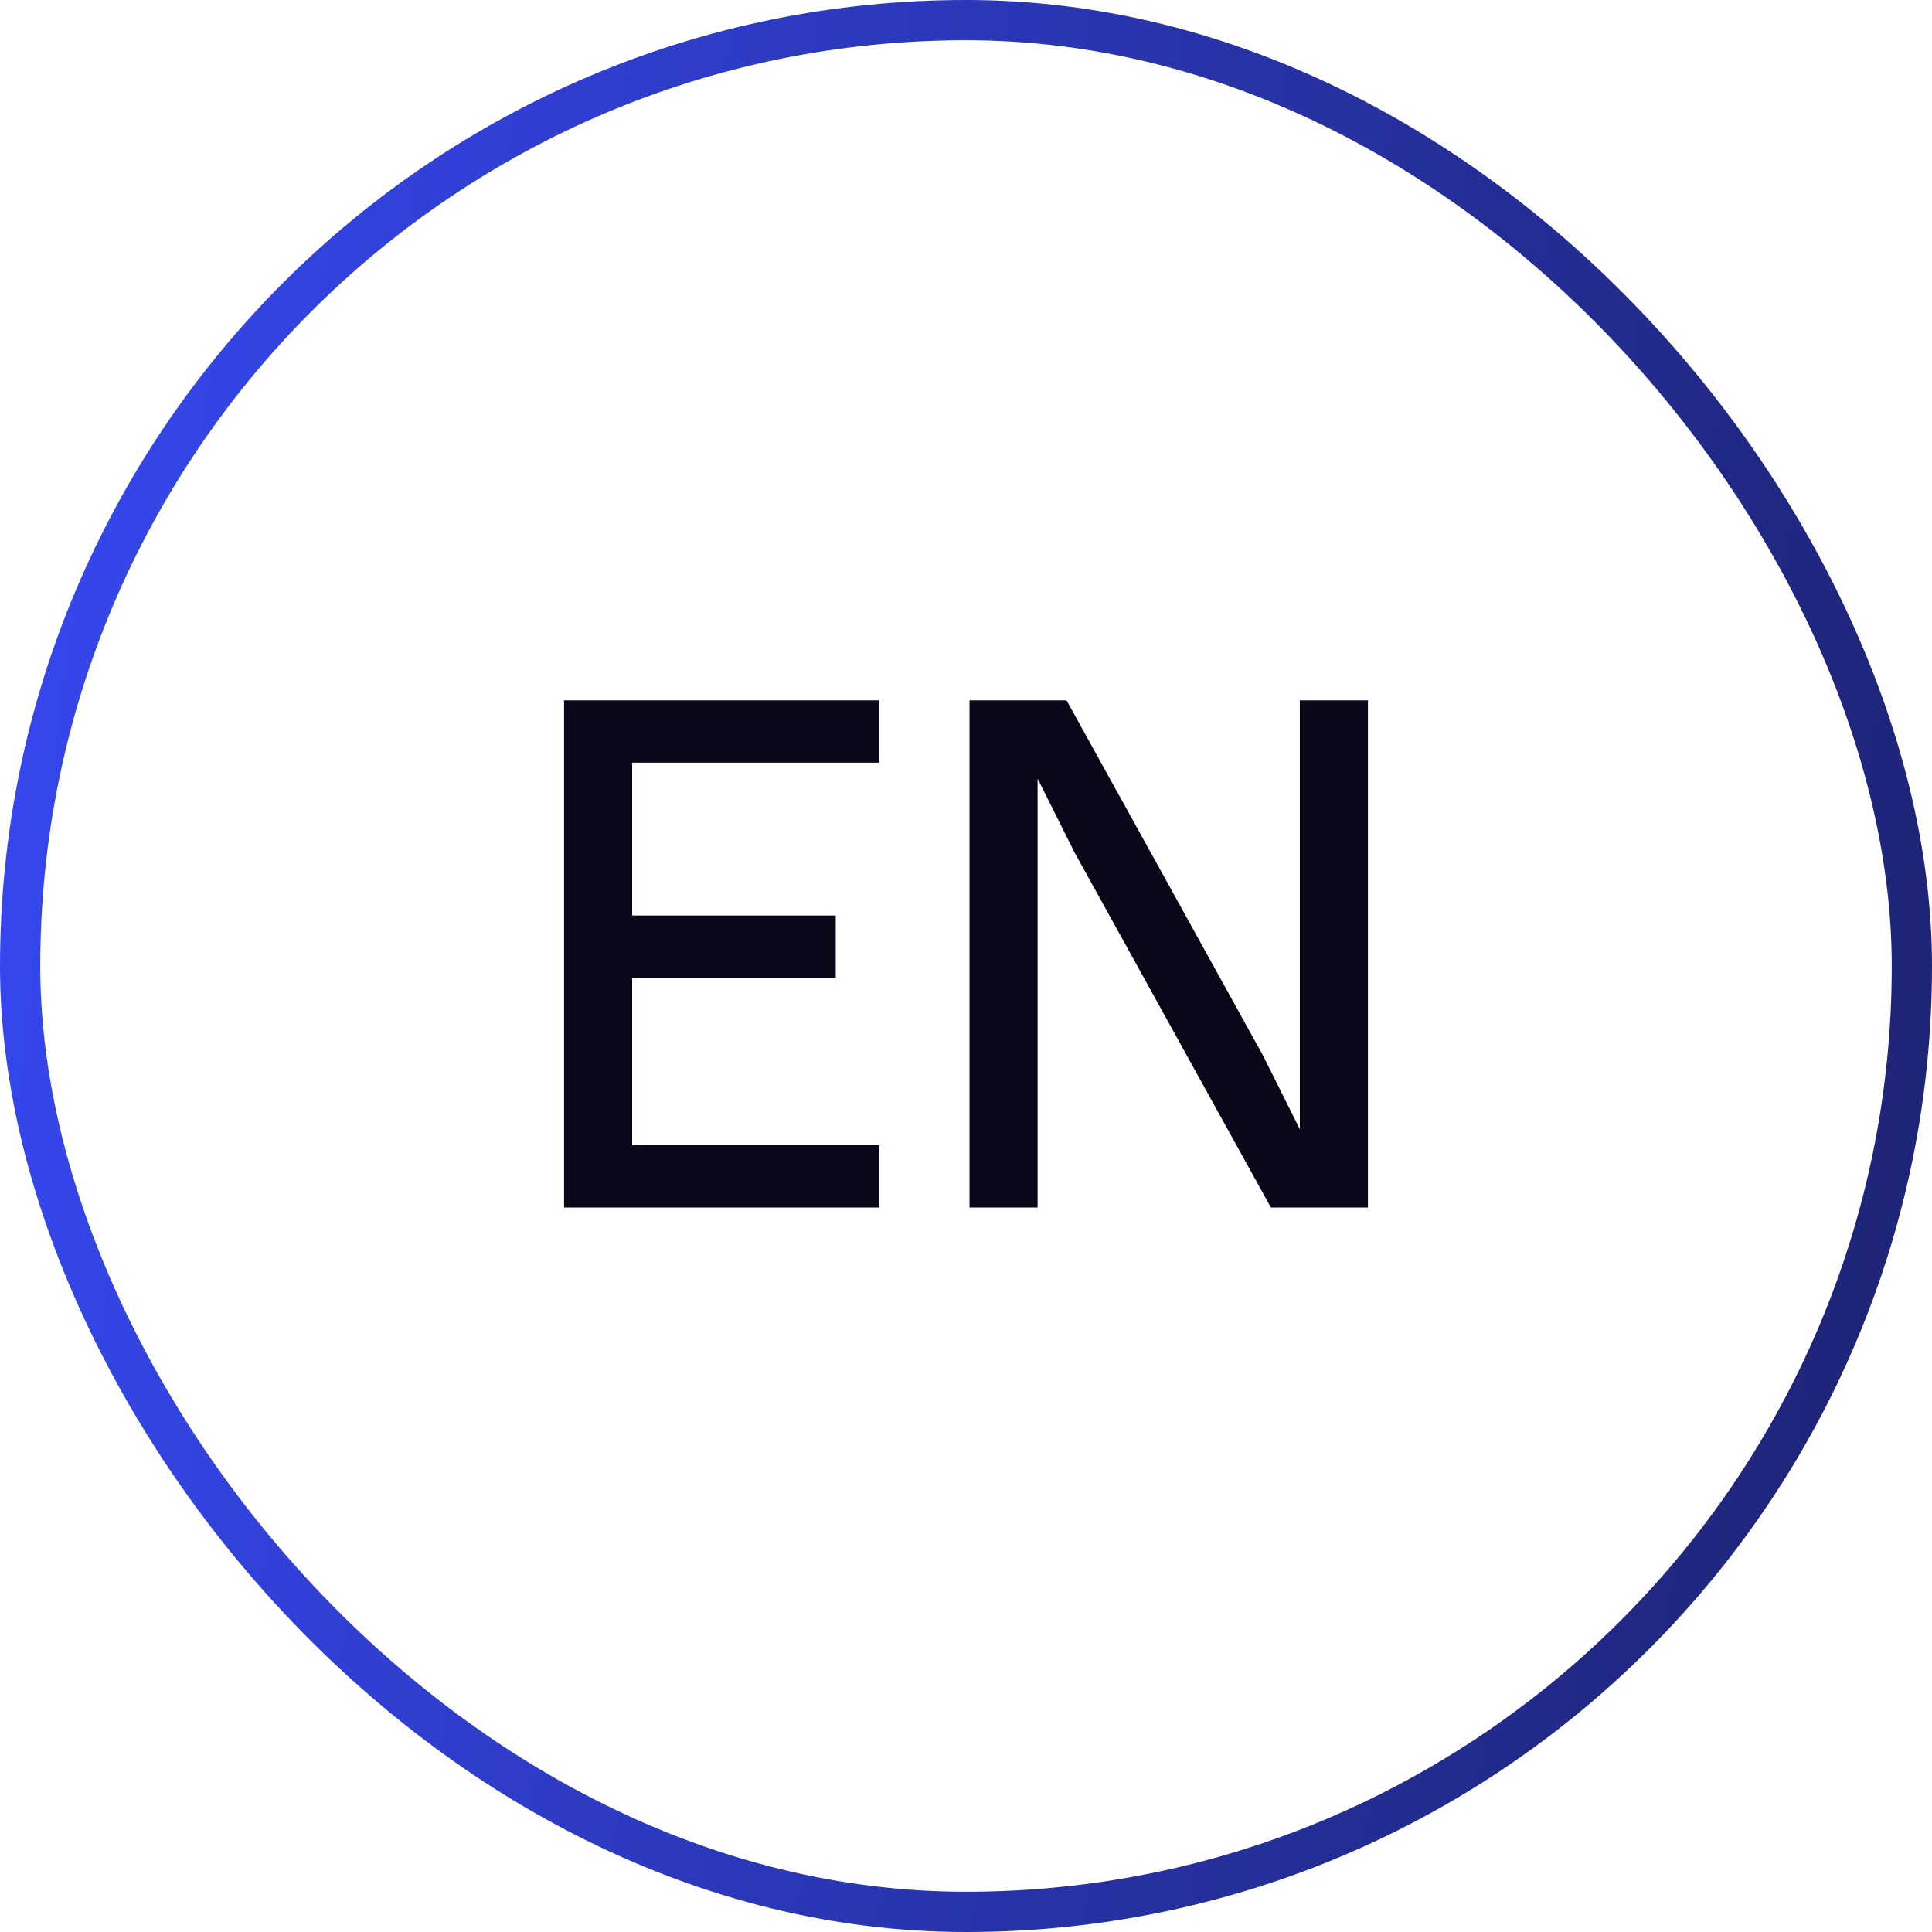
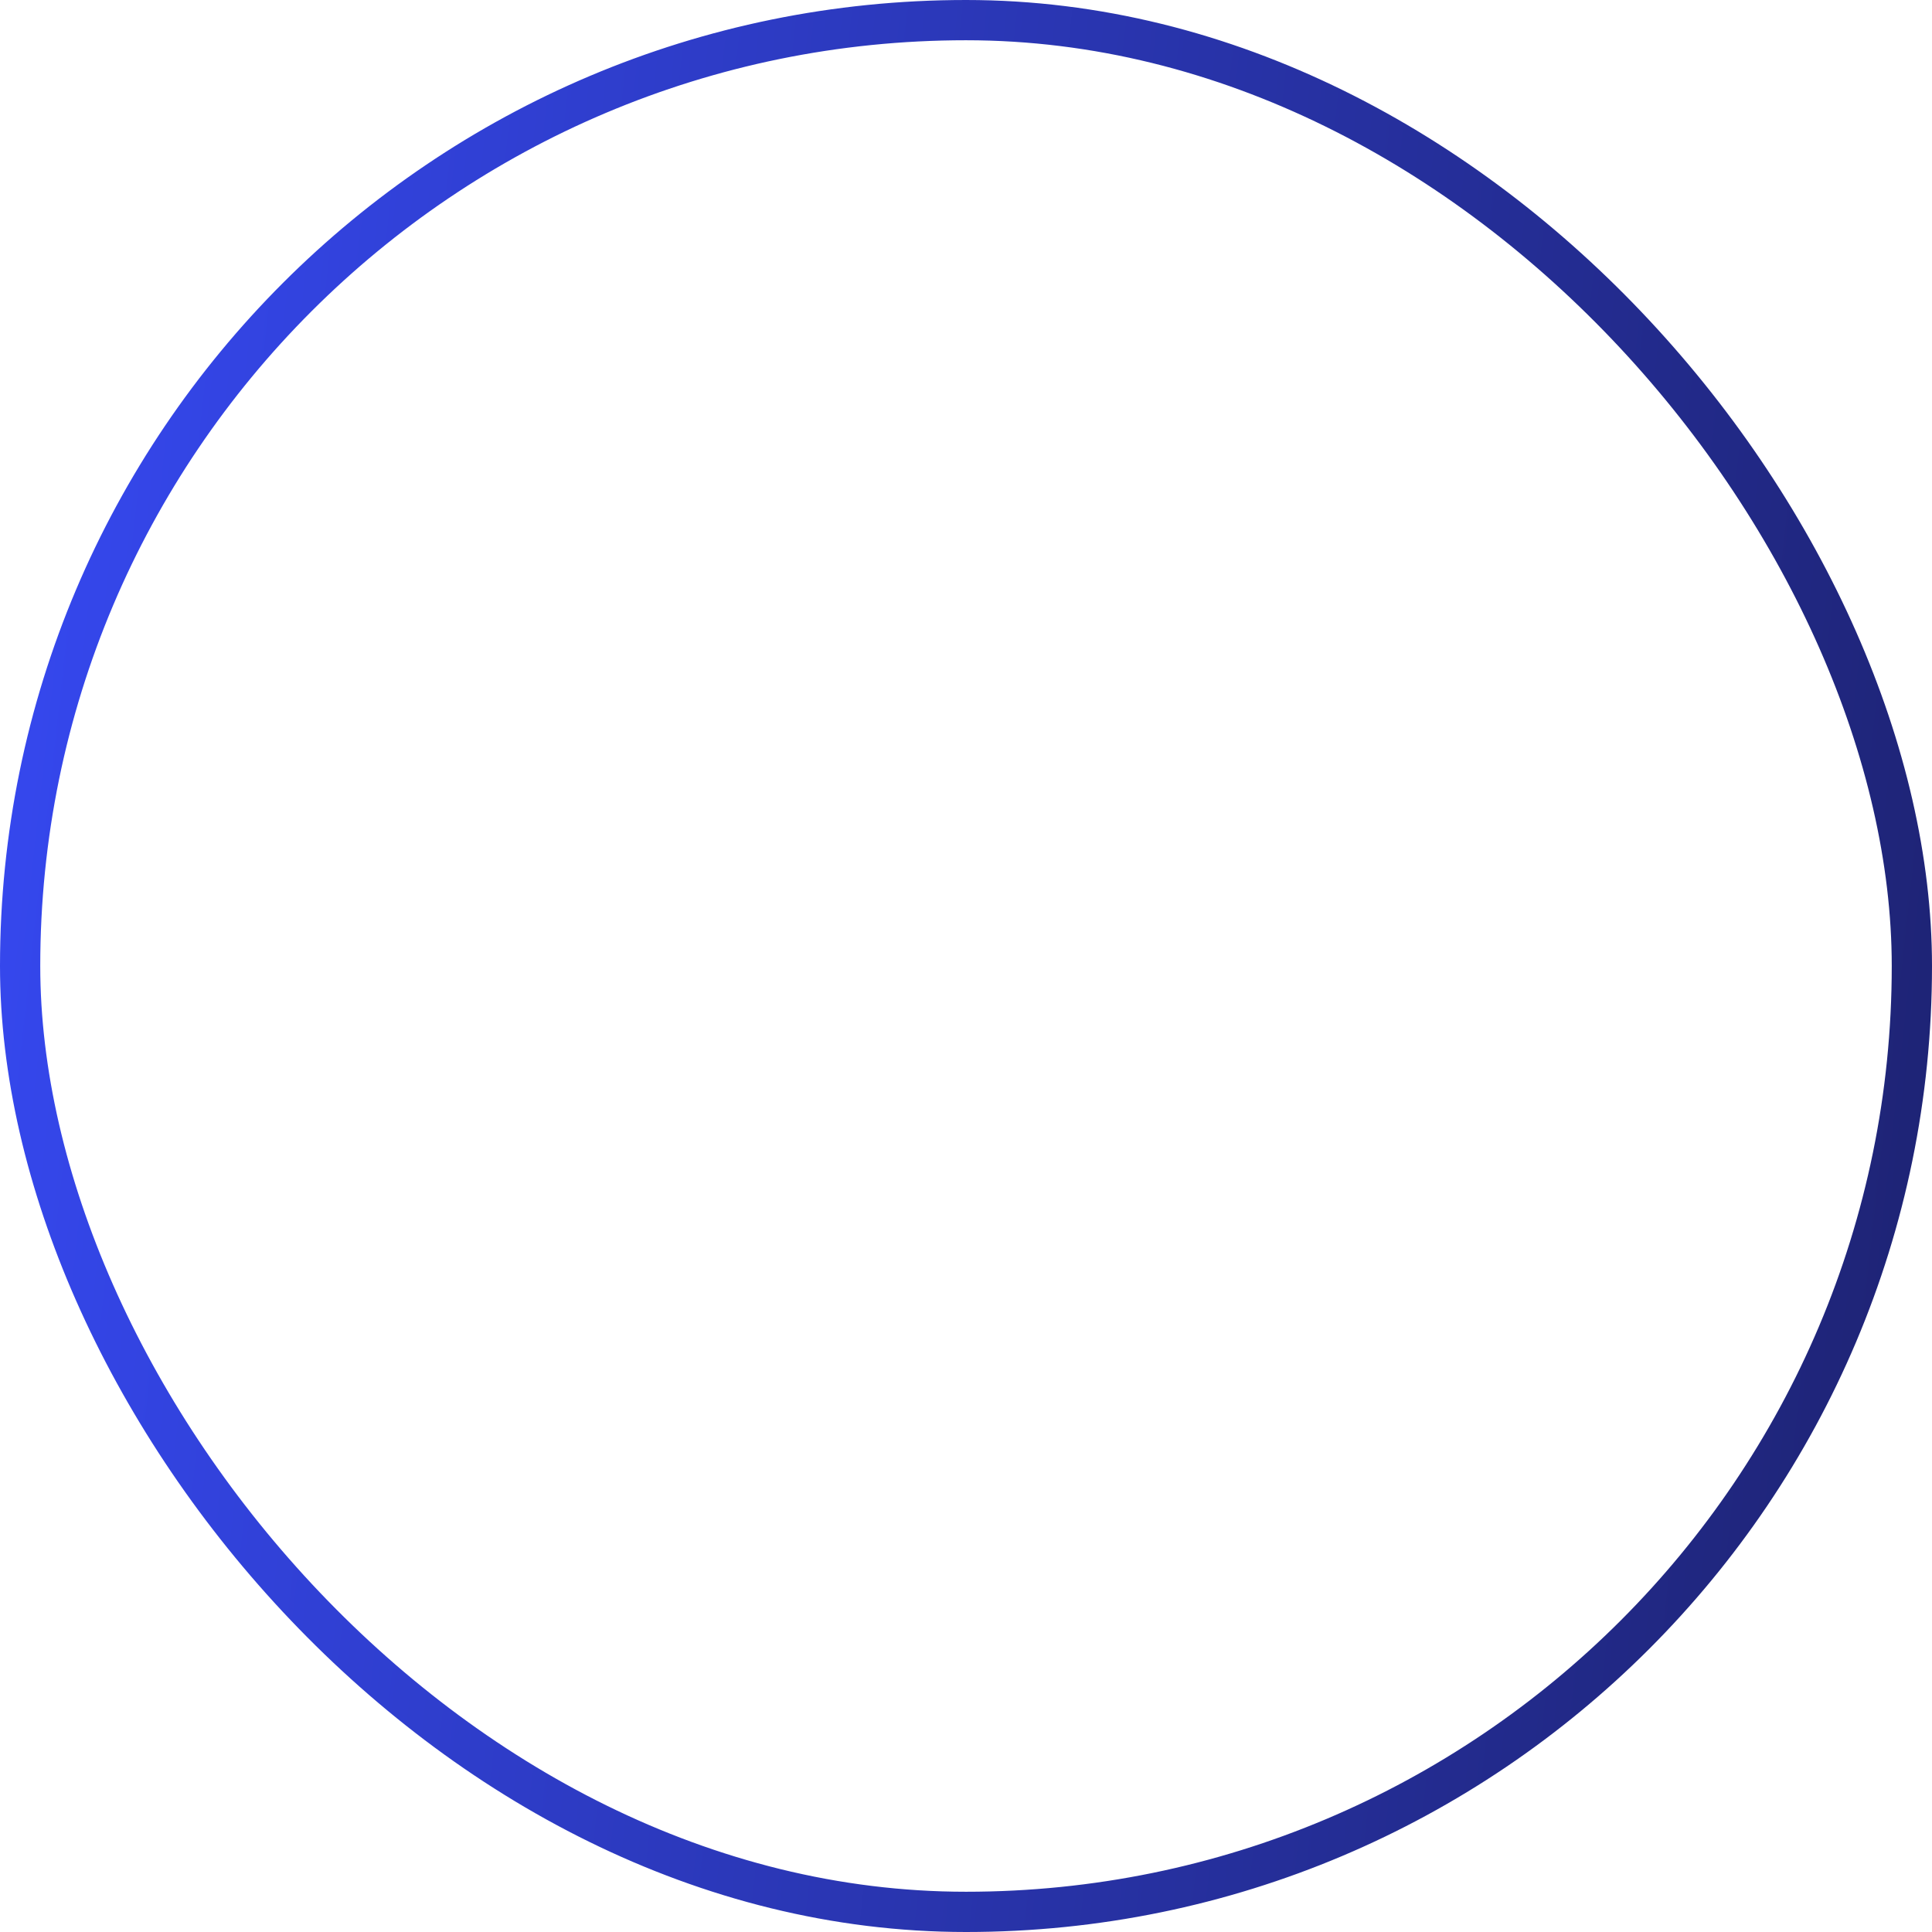
<svg xmlns="http://www.w3.org/2000/svg" width="48" height="48" viewBox="0 0 48 48" fill="none">
  <rect x="0.5" y="0.5" width="47" height="47" rx="23.5" stroke="url(#paint0_linear_76_54)" />
-   <path d="M14.014 17.4H21.844V18.948H15.706V22.746H20.764V24.294H15.706V28.452H21.844V30H14.014V17.4ZM26.697 21.18L25.779 19.344V30H24.087V17.4H26.498L31.377 26.22L32.294 28.056V17.4H33.986V30H31.575L26.697 21.18Z" fill="#0B0718" />
  <defs>
    <linearGradient id="paint0_linear_76_54" x1="0" y1="0" x2="52.683" y2="5.854" gradientUnits="userSpaceOnUse">
      <stop stop-color="#3649F3" />
      <stop offset="1" stop-color="#1D2270" />
    </linearGradient>
  </defs>
</svg>